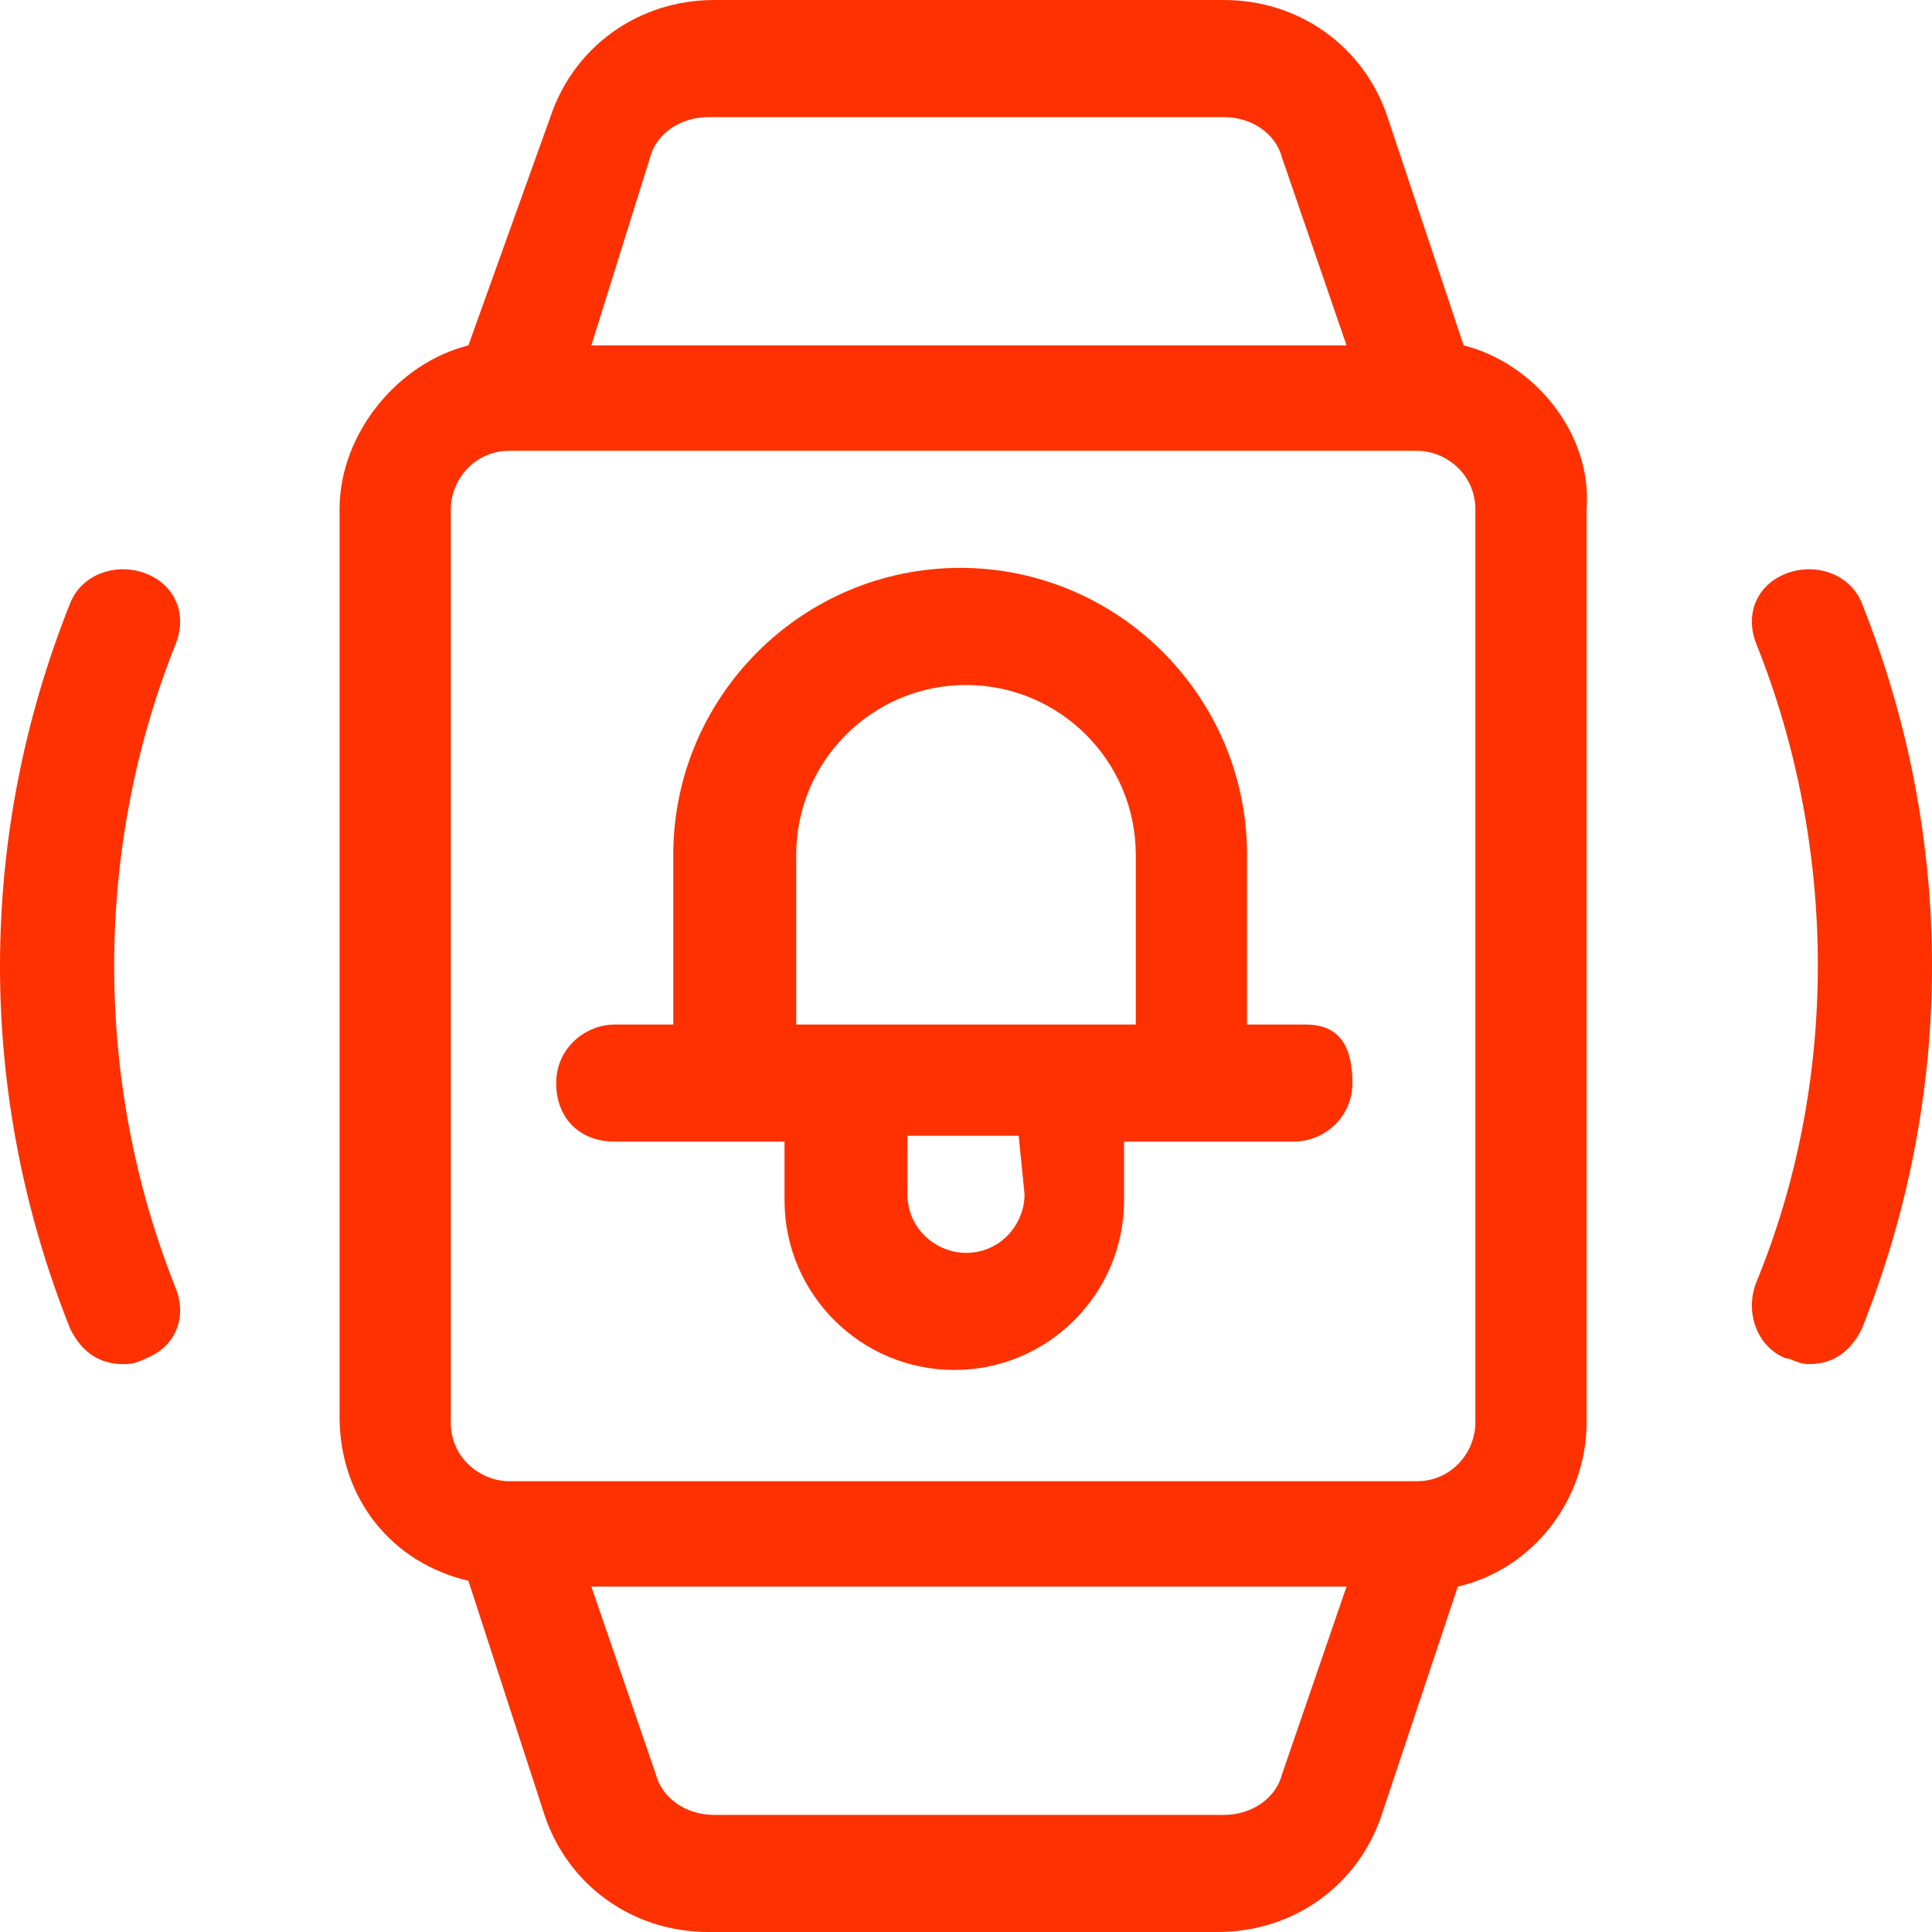
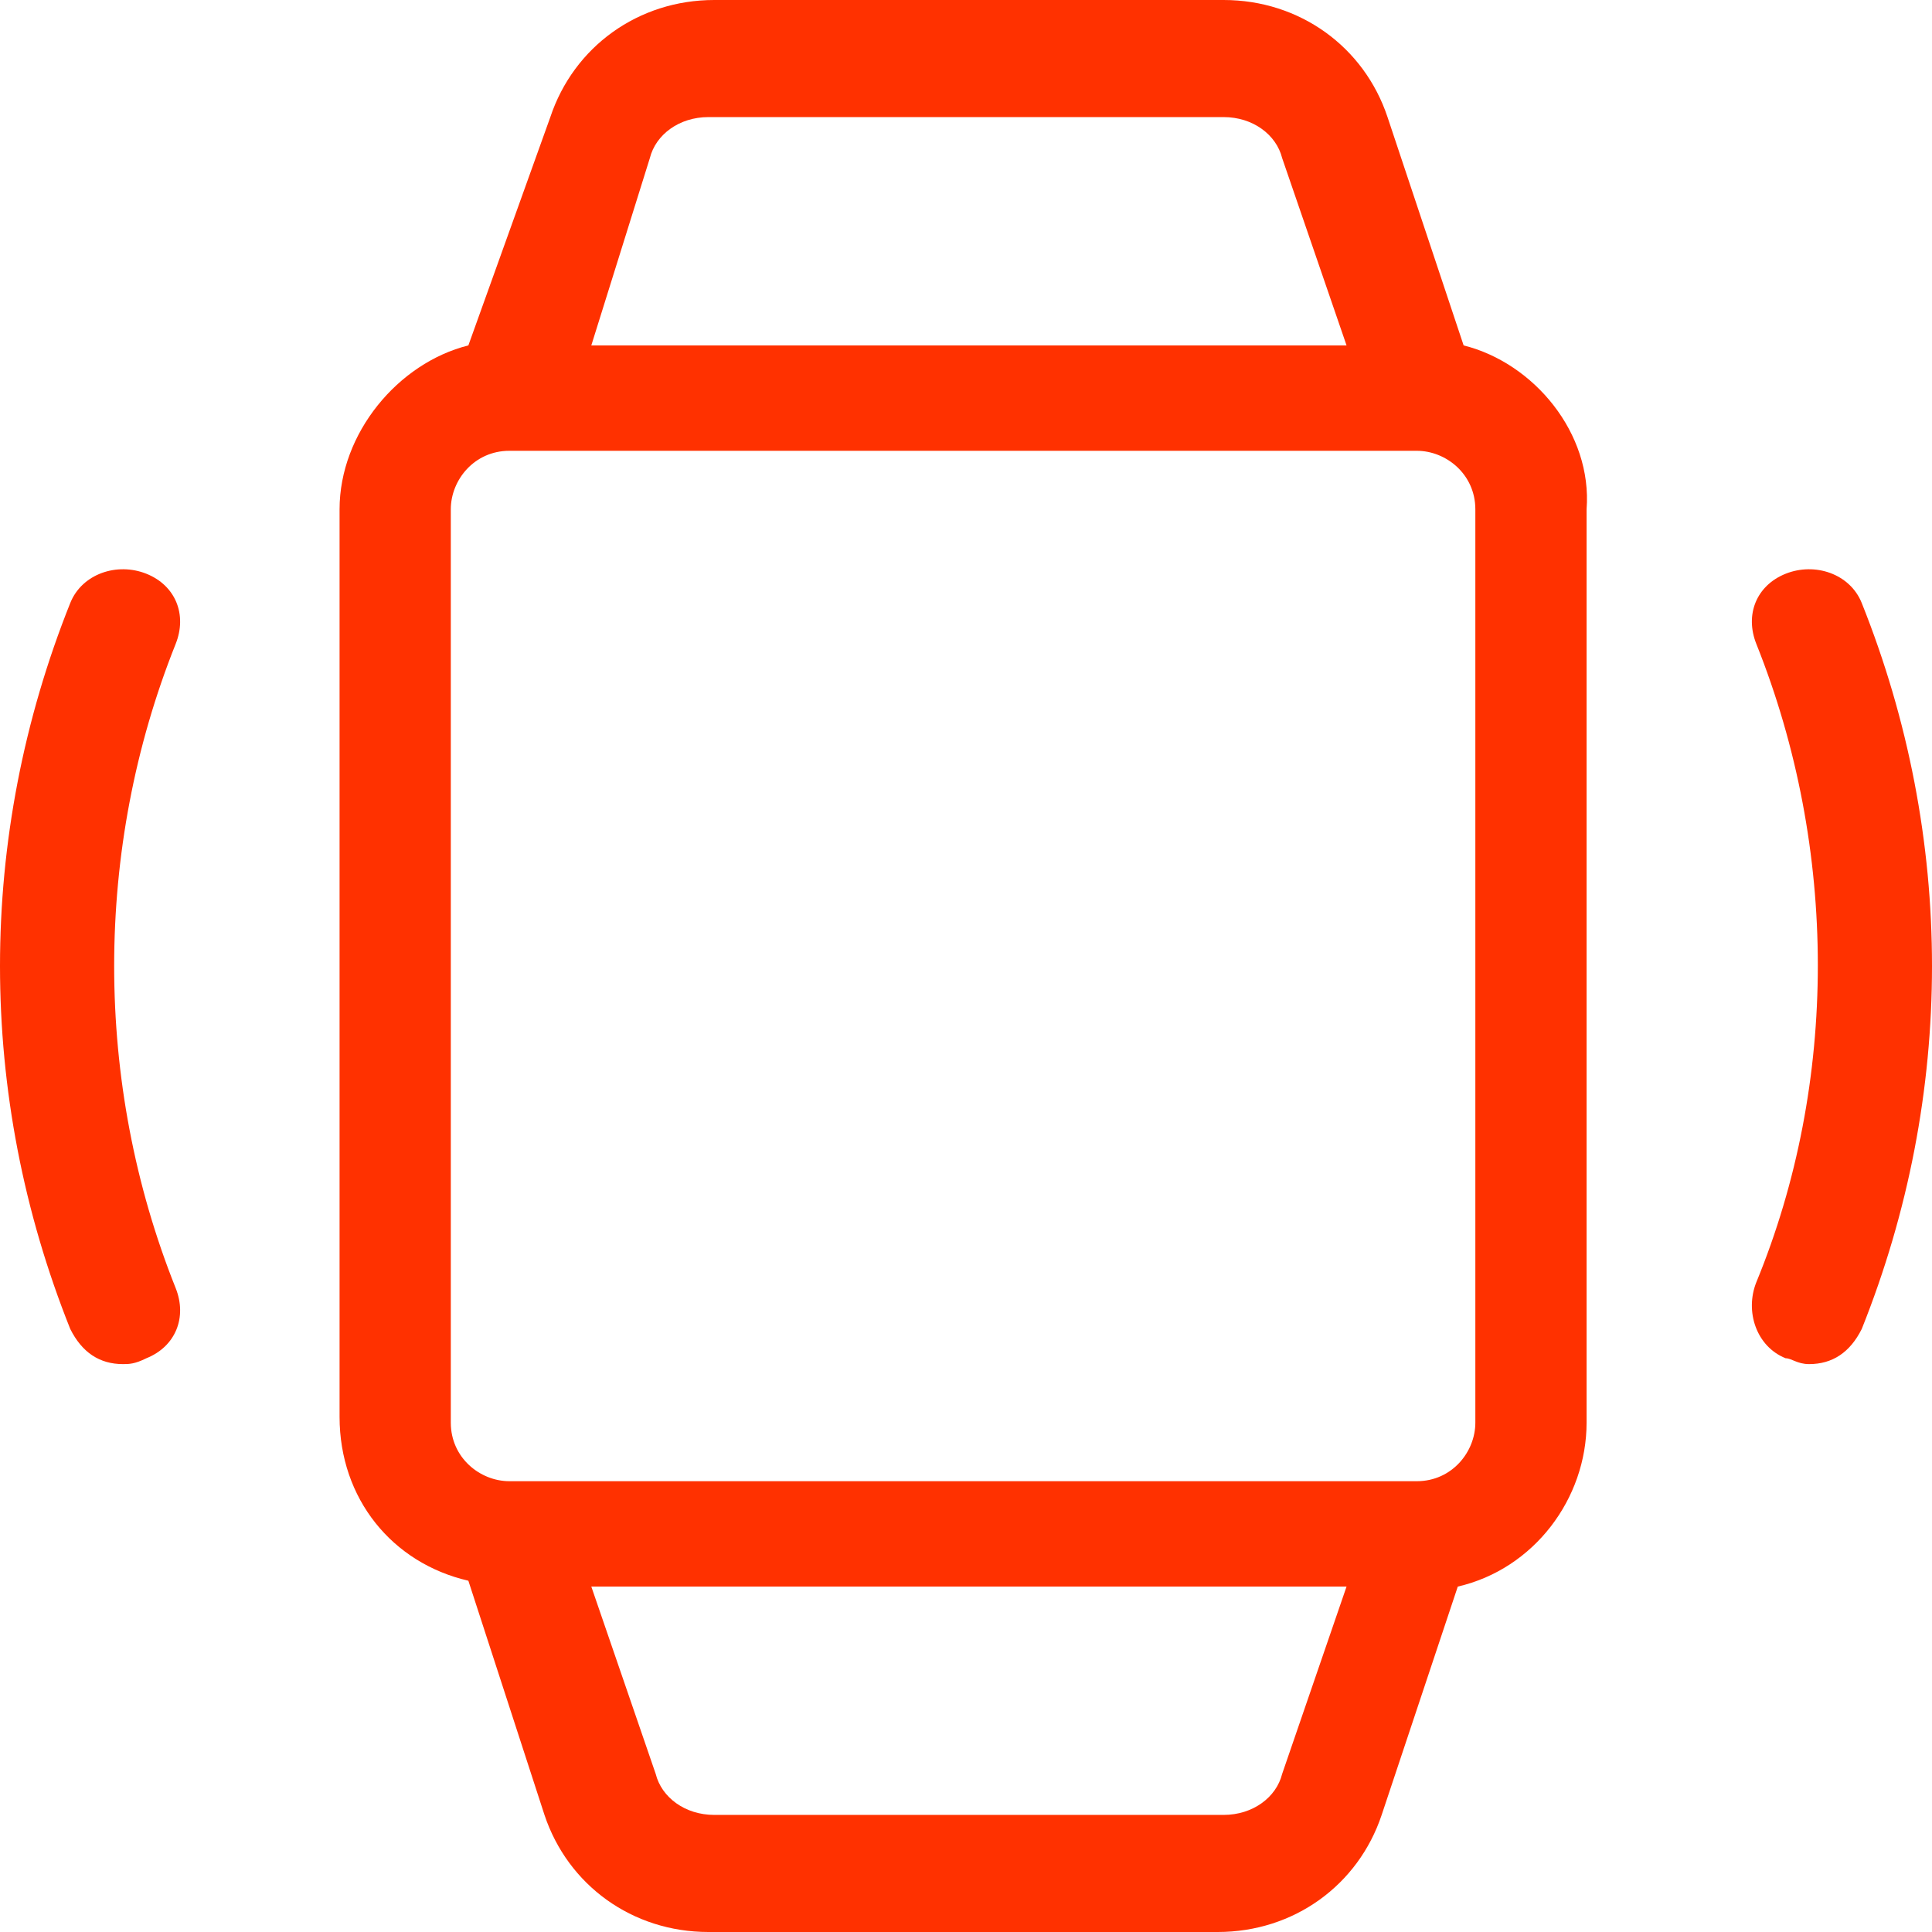
<svg xmlns="http://www.w3.org/2000/svg" version="1.1" id="shape" x="0px" y="0px" width="33px" height="33px" viewBox="0 0 33 33" style="enable-background:new 0 0 33 33;" xml:space="preserve">
  <style type="text/css">
	.st0{fill:#FF3100;}
</style>
  <g>
    <path class="st0" d="M25,5.9L23.7,2c-0.4-1.2-1.5-2-2.8-2h-8.7c-1.3,0-2.4,0.8-2.8,2L8,5.9C6.8,6.2,5.8,7.4,5.8,8.7v15.5   c0,1.4,0.9,2.5,2.2,2.8l1.3,4c0.4,1.2,1.5,2,2.8,2h8.7c1.3,0,2.4-0.8,2.8-2l1.3-3.9c1.3-0.3,2.2-1.5,2.2-2.8V8.7   C27.2,7.4,26.2,6.2,25,5.9L25,5.9z M11.1,2.7c0.1-0.4,0.5-0.7,1-0.7h4.4l0,0h4.4c0.5,0,0.9,0.3,1,0.7L23,5.9H10.1L11.1,2.7z    M21.9,30.3c-0.1,0.4-0.5,0.7-1,0.7h-8.7c-0.5,0-0.9-0.3-1-0.7l-1.1-3.2H23L21.9,30.3z M25.2,24.3c0,0.5-0.4,1-1,1H8.7   c-0.5,0-1-0.4-1-1V8.7c0-0.5,0.4-1,1-1h15.5c0.5,0,1,0.4,1,1V24.3z" />
-     <path class="st0" d="M2.5,9.8c-0.5-0.2-1.1,0-1.3,0.5c-0.8,2-1.2,4.1-1.2,6.2s0.4,4.2,1.2,6.2c0.2,0.4,0.5,0.6,0.9,0.6   c0.1,0,0.2,0,0.4-0.1C3,23,3.2,22.5,3,22c-1.4-3.5-1.4-7.5,0-11C3.2,10.5,3,10,2.5,9.8z" />
+     <path class="st0" d="M2.5,9.8c-0.5-0.2-1.1,0-1.3,0.5c-0.8,2-1.2,4.1-1.2,6.2s0.4,4.2,1.2,6.2c0.2,0.4,0.5,0.6,0.9,0.6   c0.1,0,0.2,0,0.4-0.1C3,23,3.2,22.5,3,22c-1.4-3.5-1.4-7.5,0-11C3.2,10.5,3,10,2.5,9.8" />
    <path class="st0" d="M31.8,10.3c-0.2-0.5-0.8-0.7-1.3-0.5S29.8,10.5,30,11c1.4,3.5,1.4,7.5,0,10.9c-0.2,0.5,0,1.1,0.5,1.3   c0.1,0,0.2,0.1,0.4,0.1c0.4,0,0.7-0.2,0.9-0.6c0.8-2,1.2-4.1,1.2-6.2S32.6,12.3,31.8,10.3L31.8,10.3z" />
-     <path class="st0" d="M22.3,17.5h-1v-2.9c0-2.7-2.2-4.9-4.9-4.9s-4.9,2.2-4.9,4.9v2.9h-1c-0.5,0-1,0.4-1,1s0.4,1,1,1h1.9h1v1   c0,1.6,1.3,2.9,2.9,2.9s2.9-1.3,2.9-2.9v-1h1h1.9c0.5,0,1-0.4,1-1S22.9,17.5,22.3,17.5L22.3,17.5z M17.5,20.4c0,0.5-0.4,1-1,1   c-0.5,0-1-0.4-1-1v-1h1.9L17.5,20.4z M13.6,17.5v-2.9c0-1.6,1.3-2.9,2.9-2.9s2.9,1.3,2.9,2.9v2.9H13.6z" />
  </g>
</svg>